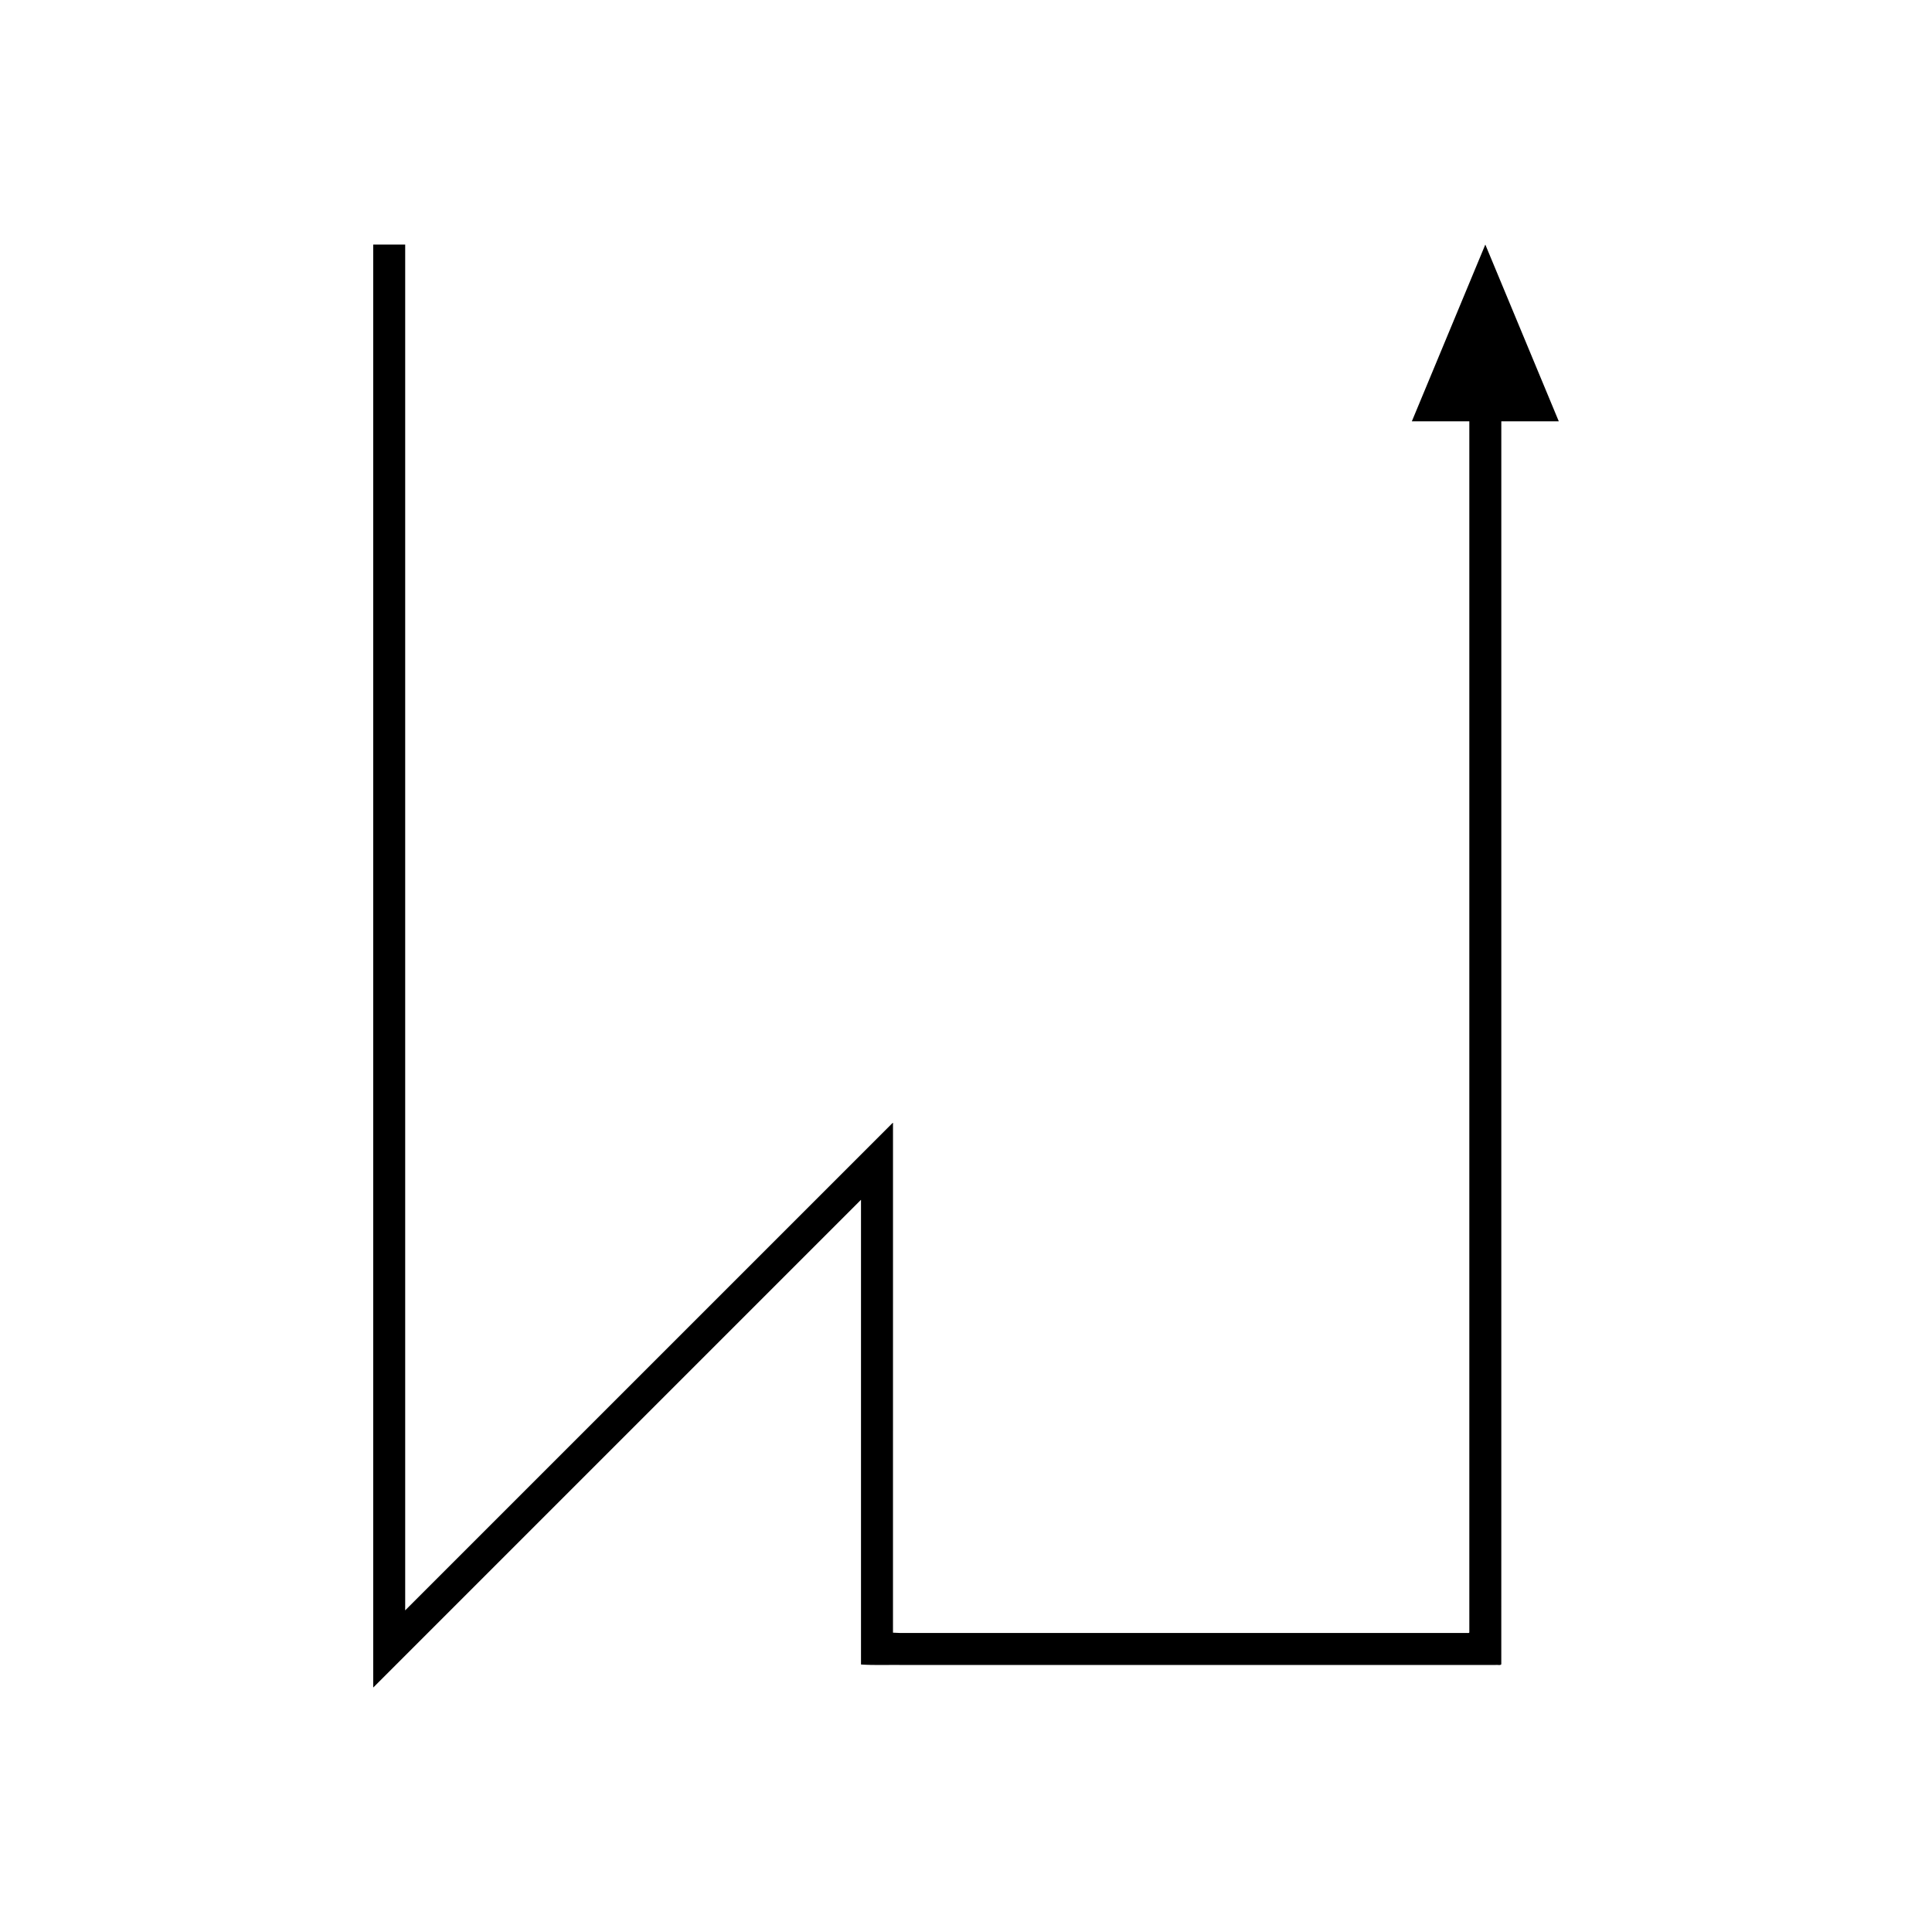
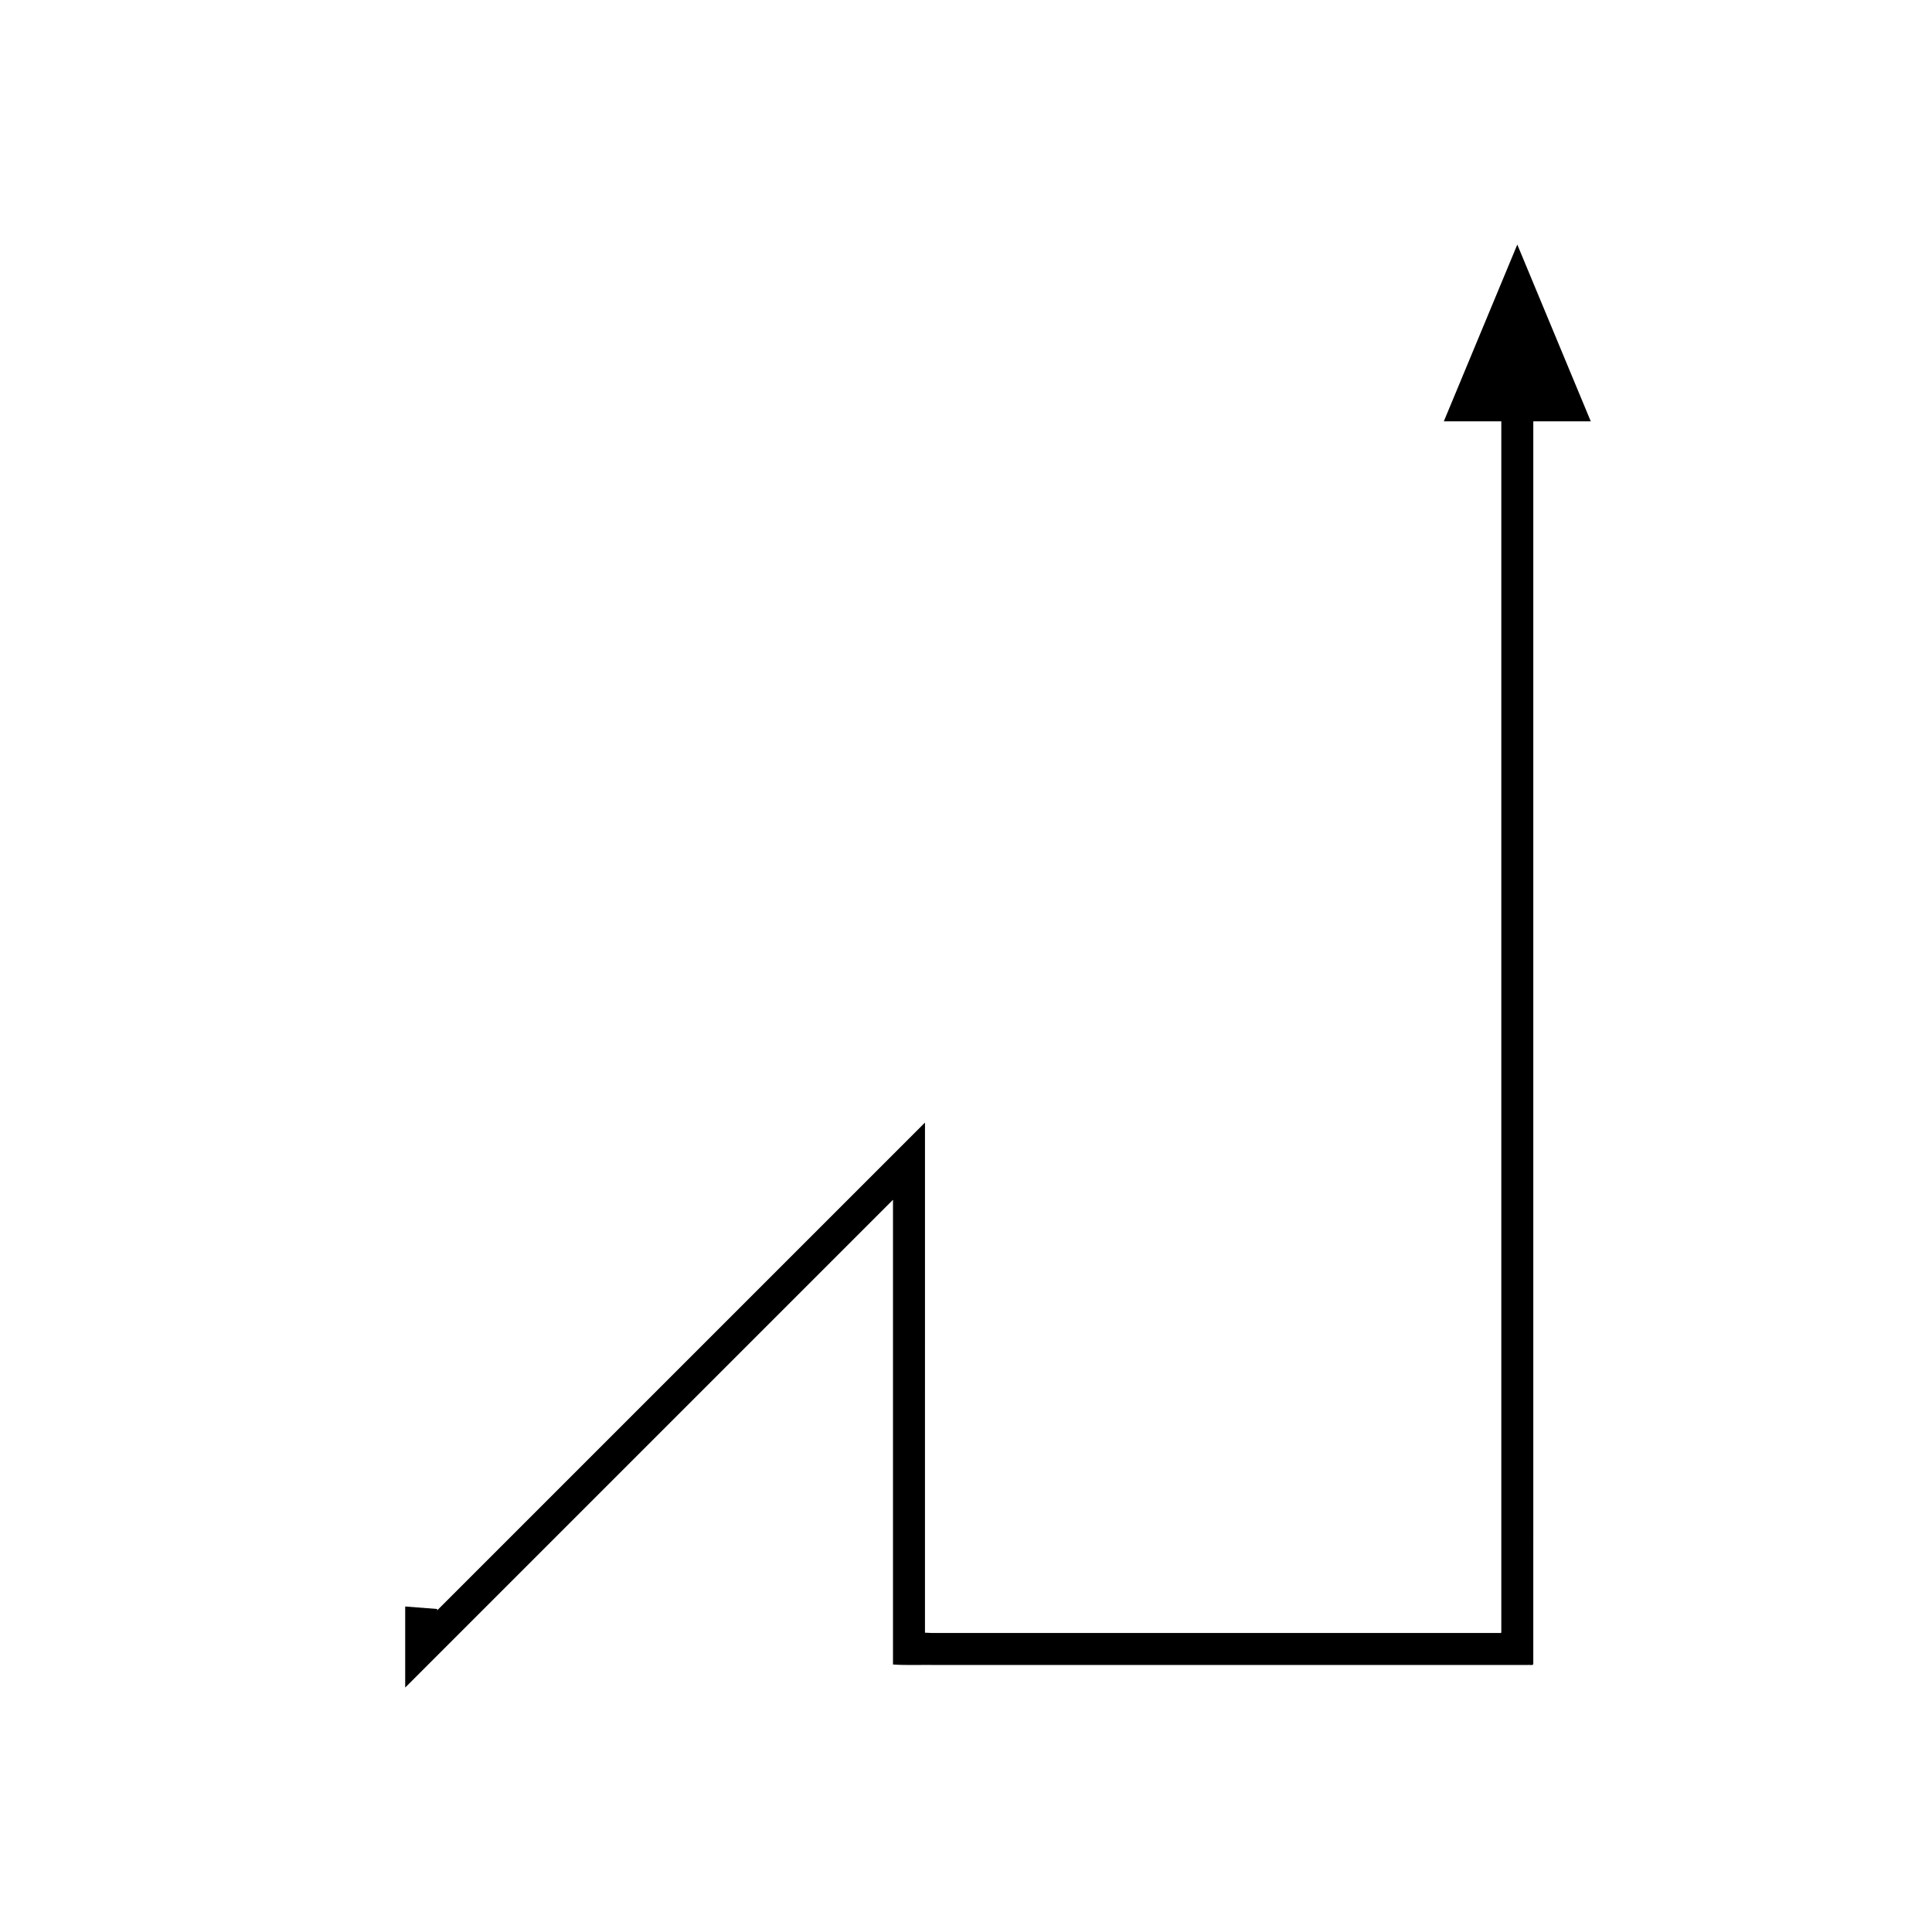
<svg xmlns="http://www.w3.org/2000/svg" fill="#000000" width="800px" height="800px" version="1.1" viewBox="144 144 512 512">
-   <path d="m251.38 569.74v-360.93h-8.477v382.35c0.027 0.102 0.215-0.18 0.312-0.25l128.89-128.89c0.145-0.133 0.039 0.332 0.07 0.469v122.62c3.527 0.242 7.469 0.066 11.184 0.121h156.93c0.5-0.086 1.367 0.191 1.57-0.191v-12.336l0.004-25.152v-291.9h15.23l-19.469-46.84-19.469 46.84h15.23v320.98c-0.129 0.25-0.688 0.07-1.008 0.125h-144.54c-2.387-0.035-4.922 0.078-7.188-0.078v-42.203l0.004-56.172v-35.973c-0.051-0.211 0.113-0.938-0.113-0.727l-19.078 19.078-78.082 78.074-30.883 30.883-0.922 0.926c-0.062 0.047-0.184 0.227-0.203 0.16v-0.328z" />
+   <path d="m251.38 569.74v-360.93v382.35c0.027 0.102 0.215-0.18 0.312-0.25l128.89-128.89c0.145-0.133 0.039 0.332 0.07 0.469v122.62c3.527 0.242 7.469 0.066 11.184 0.121h156.93c0.5-0.086 1.367 0.191 1.57-0.191v-12.336l0.004-25.152v-291.9h15.23l-19.469-46.84-19.469 46.84h15.23v320.98c-0.129 0.25-0.688 0.07-1.008 0.125h-144.54c-2.387-0.035-4.922 0.078-7.188-0.078v-42.203l0.004-56.172v-35.973c-0.051-0.211 0.113-0.938-0.113-0.727l-19.078 19.078-78.082 78.074-30.883 30.883-0.922 0.926c-0.062 0.047-0.184 0.227-0.203 0.16v-0.328z" />
</svg>